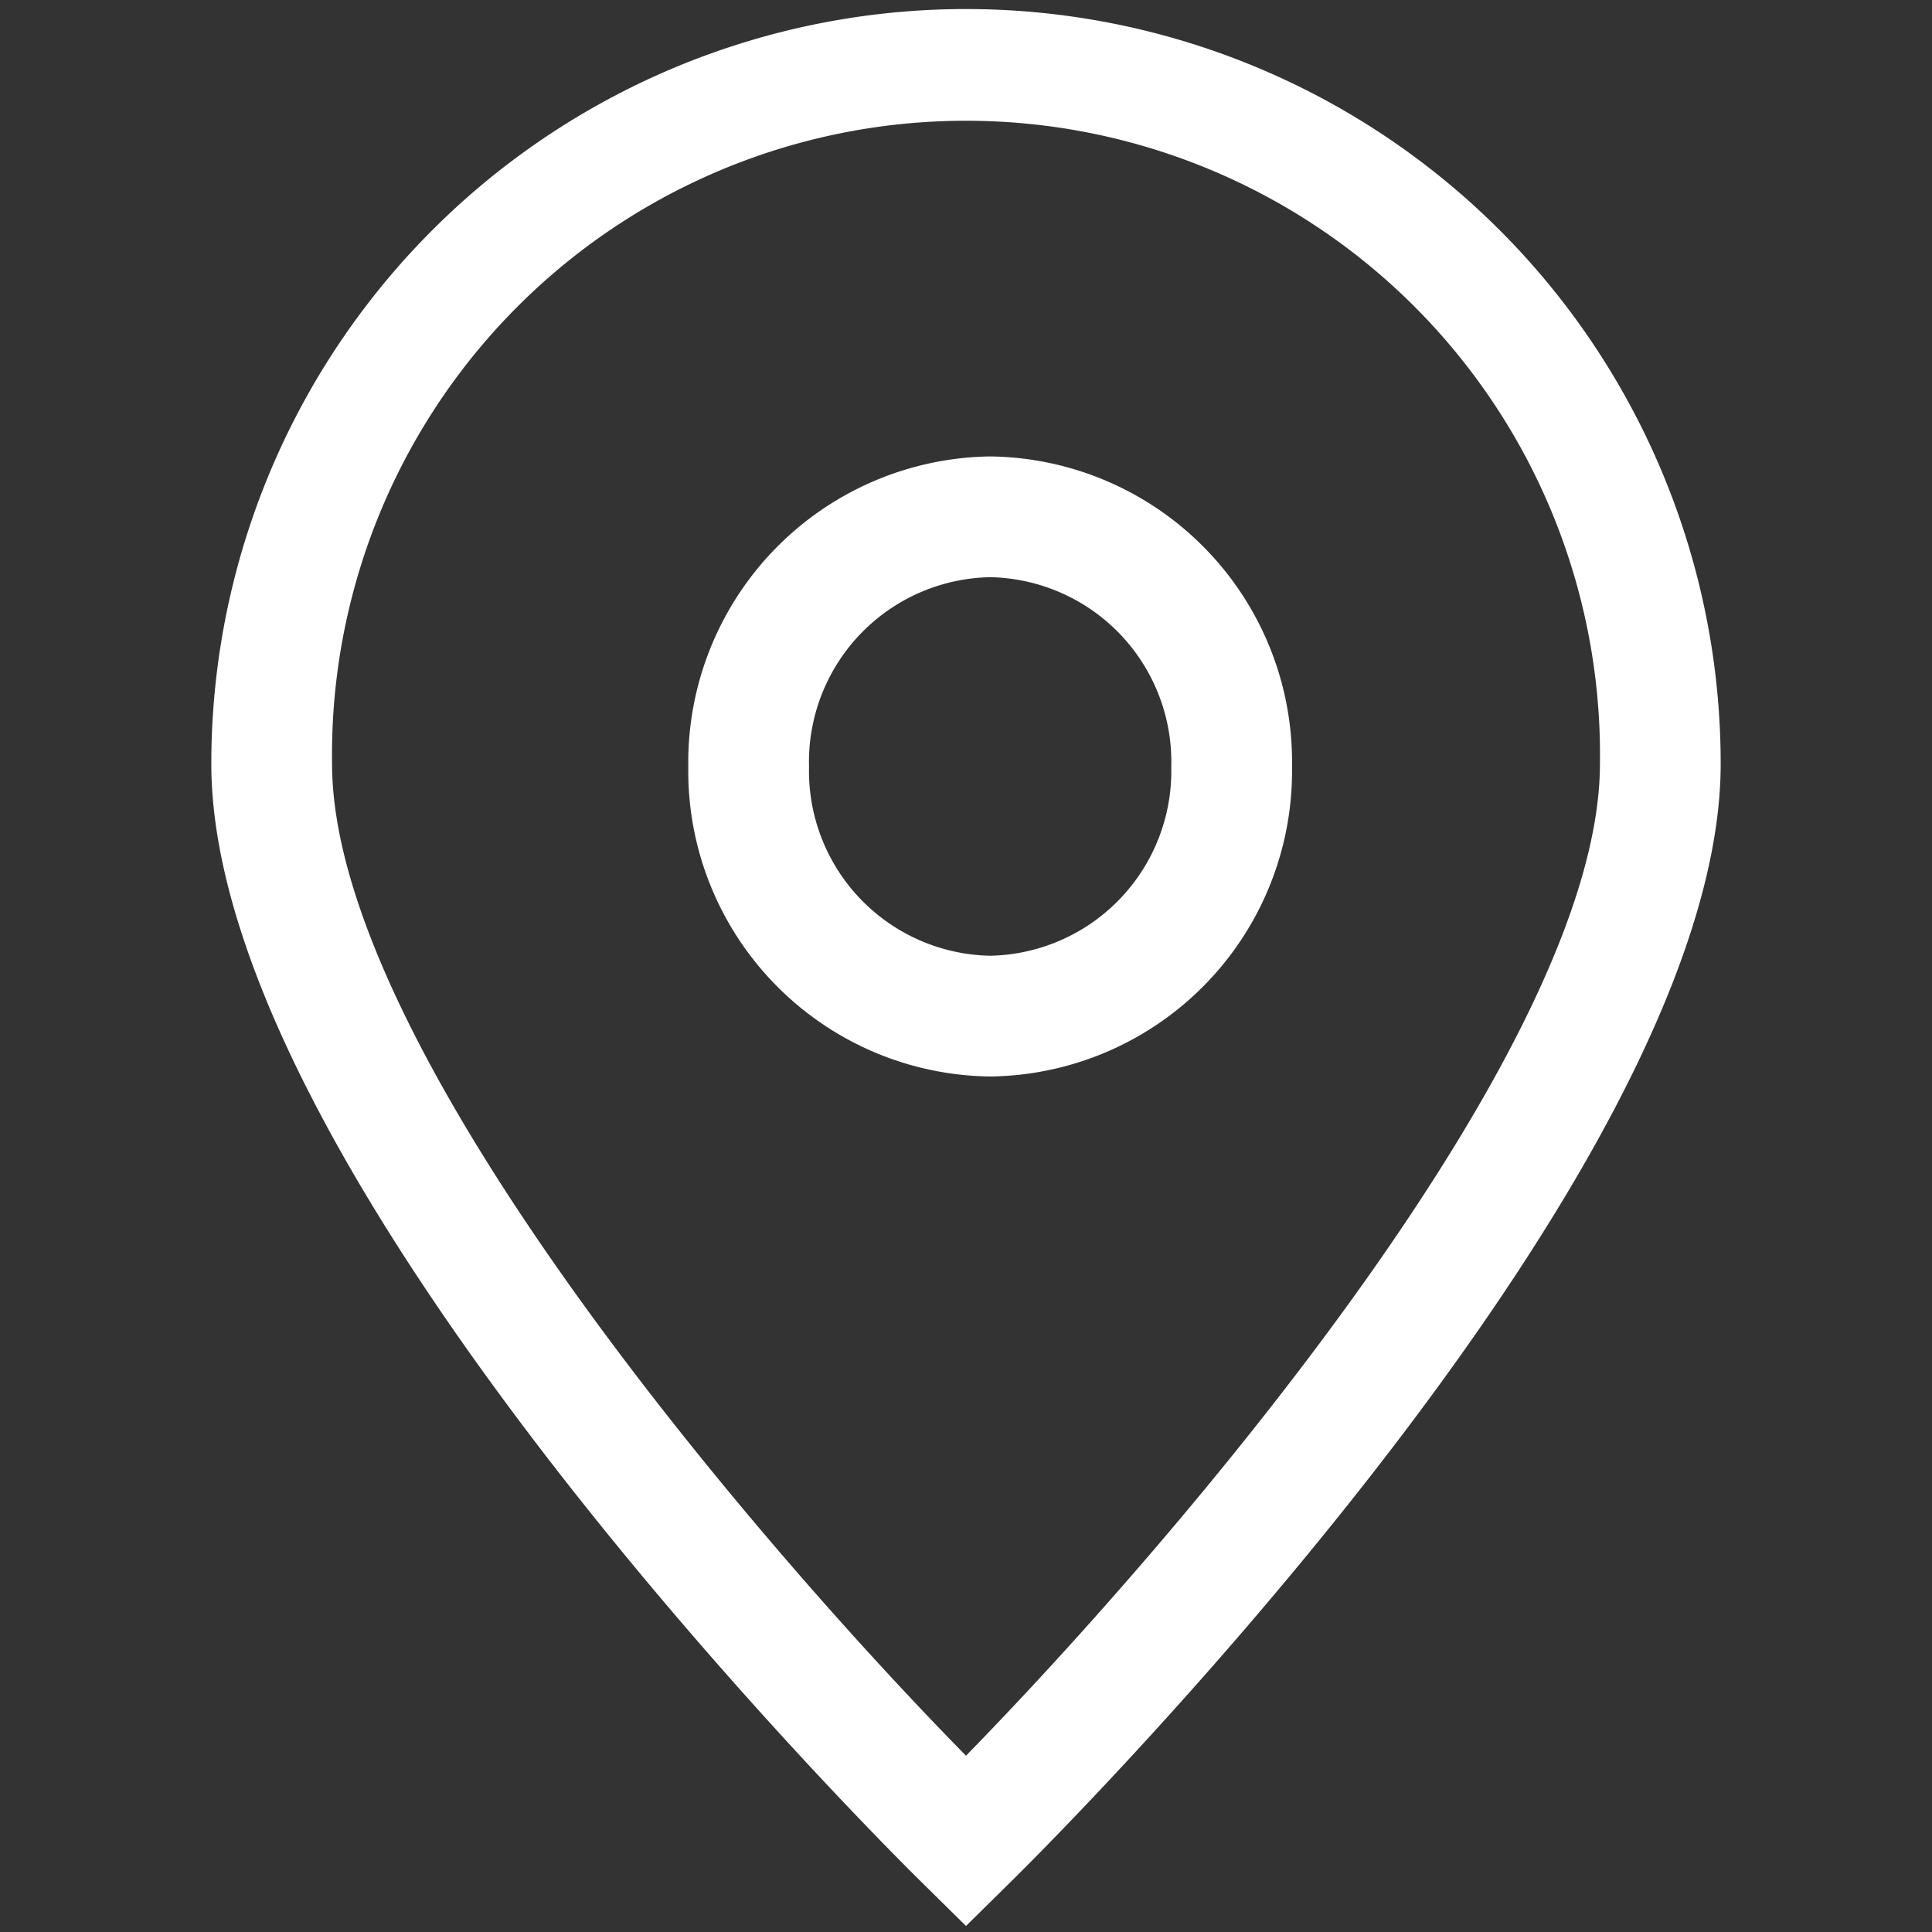
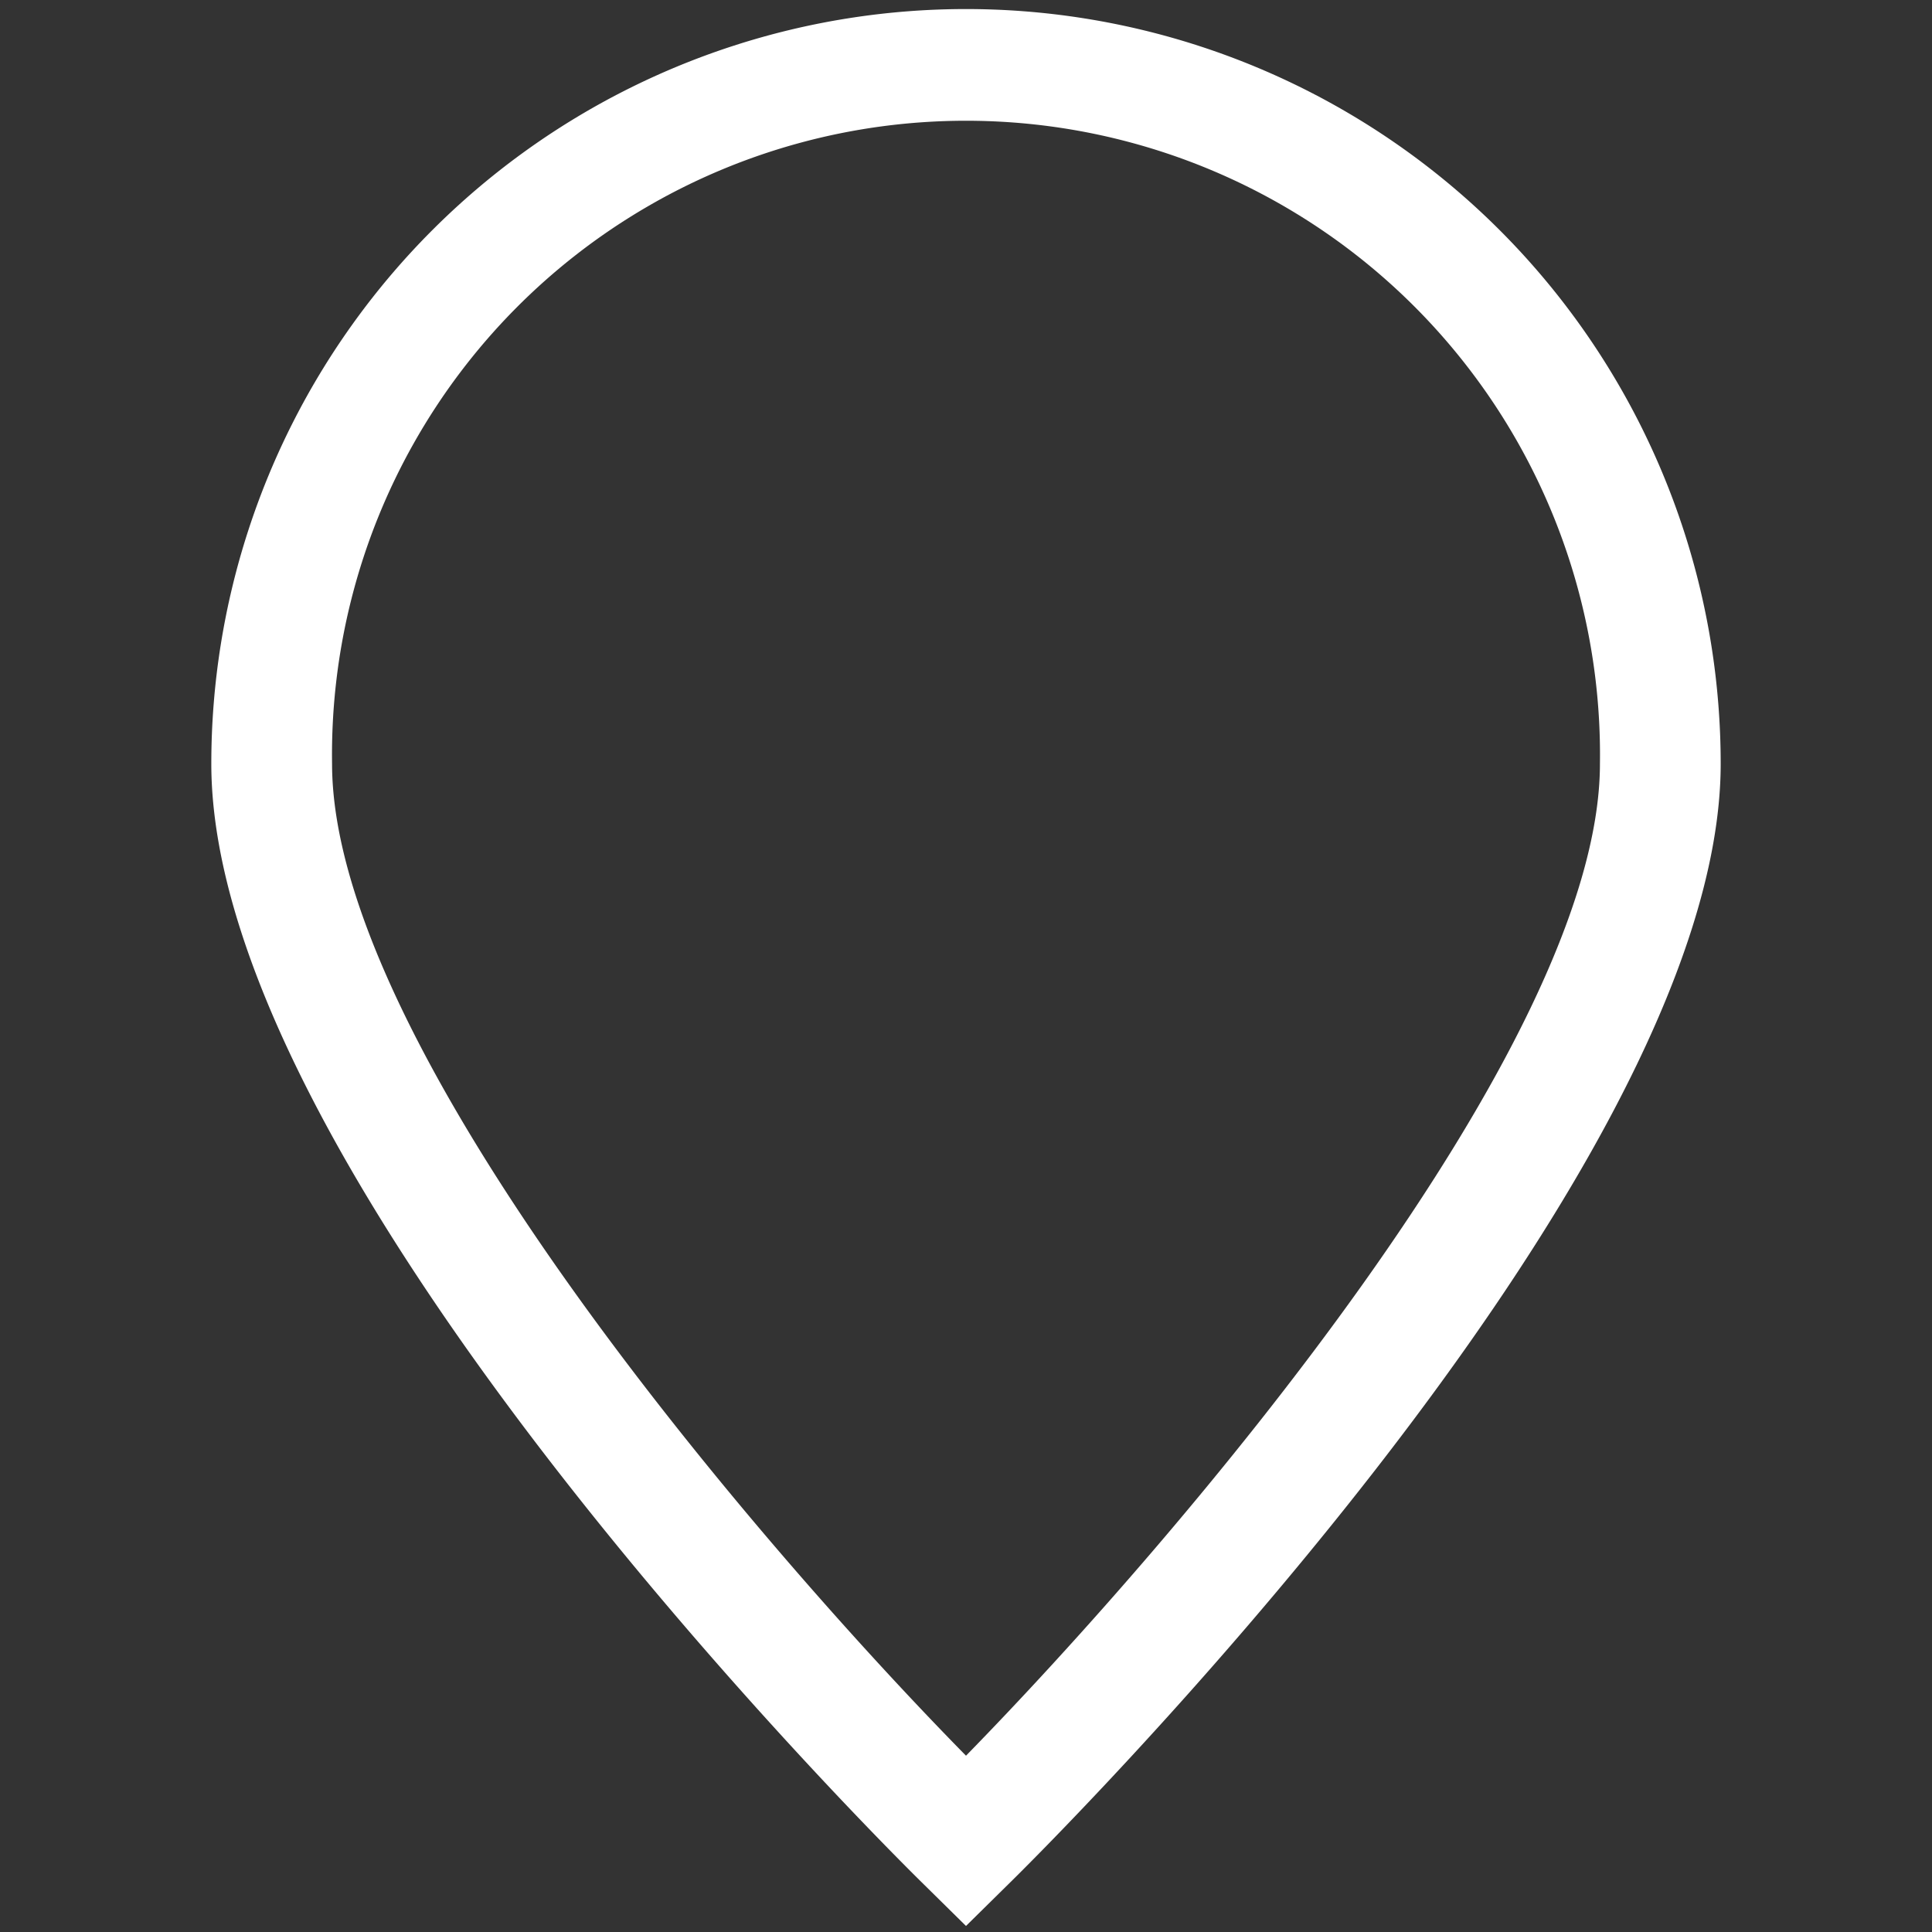
<svg xmlns="http://www.w3.org/2000/svg" height="32" width="32" viewBox="0 0 32 32">
  <rect x="0" y="0" width="32" height="32" fill="#333333" stroke="none" />
  <defs>
    <style>.cls-1{isolation:isolate;}.cls-2{fill:#fff;}</style>
  </defs>
  <title>pin_w_icon_32x32</title>
  <g id="pin_icon_32x32">
    <g class="cls-1">
-       <path class="cls-2" d="M16.4,17.83a5.06,5.06,0,0,1-5-5.13,5.07,5.07,0,0,1,5-5.14,5.06,5.06,0,0,1,5,5.14A5.06,5.06,0,0,1,16.4,17.83Zm0-8.27a3.06,3.06,0,0,0-3,3.14,3.06,3.06,0,0,0,3,3.13,3.06,3.06,0,0,0,3-3.13A3.06,3.06,0,0,0,16.4,9.56Z" />
      <path class="cls-2" d="M16,31.9l-.7-.69c-.48-.47-11.8-11.65-11.8-18.56a12.5,12.5,0,1,1,25,0c0,6.91-11.32,18.09-11.8,18.56ZM16,2A10.5,10.5,0,0,0,5.5,12.65c0,4.7,7,12.87,10.5,16.43,3.48-3.56,10.5-11.73,10.5-16.43A10.5,10.5,0,0,0,16,2Z" />
    </g>
  </g>
</svg>